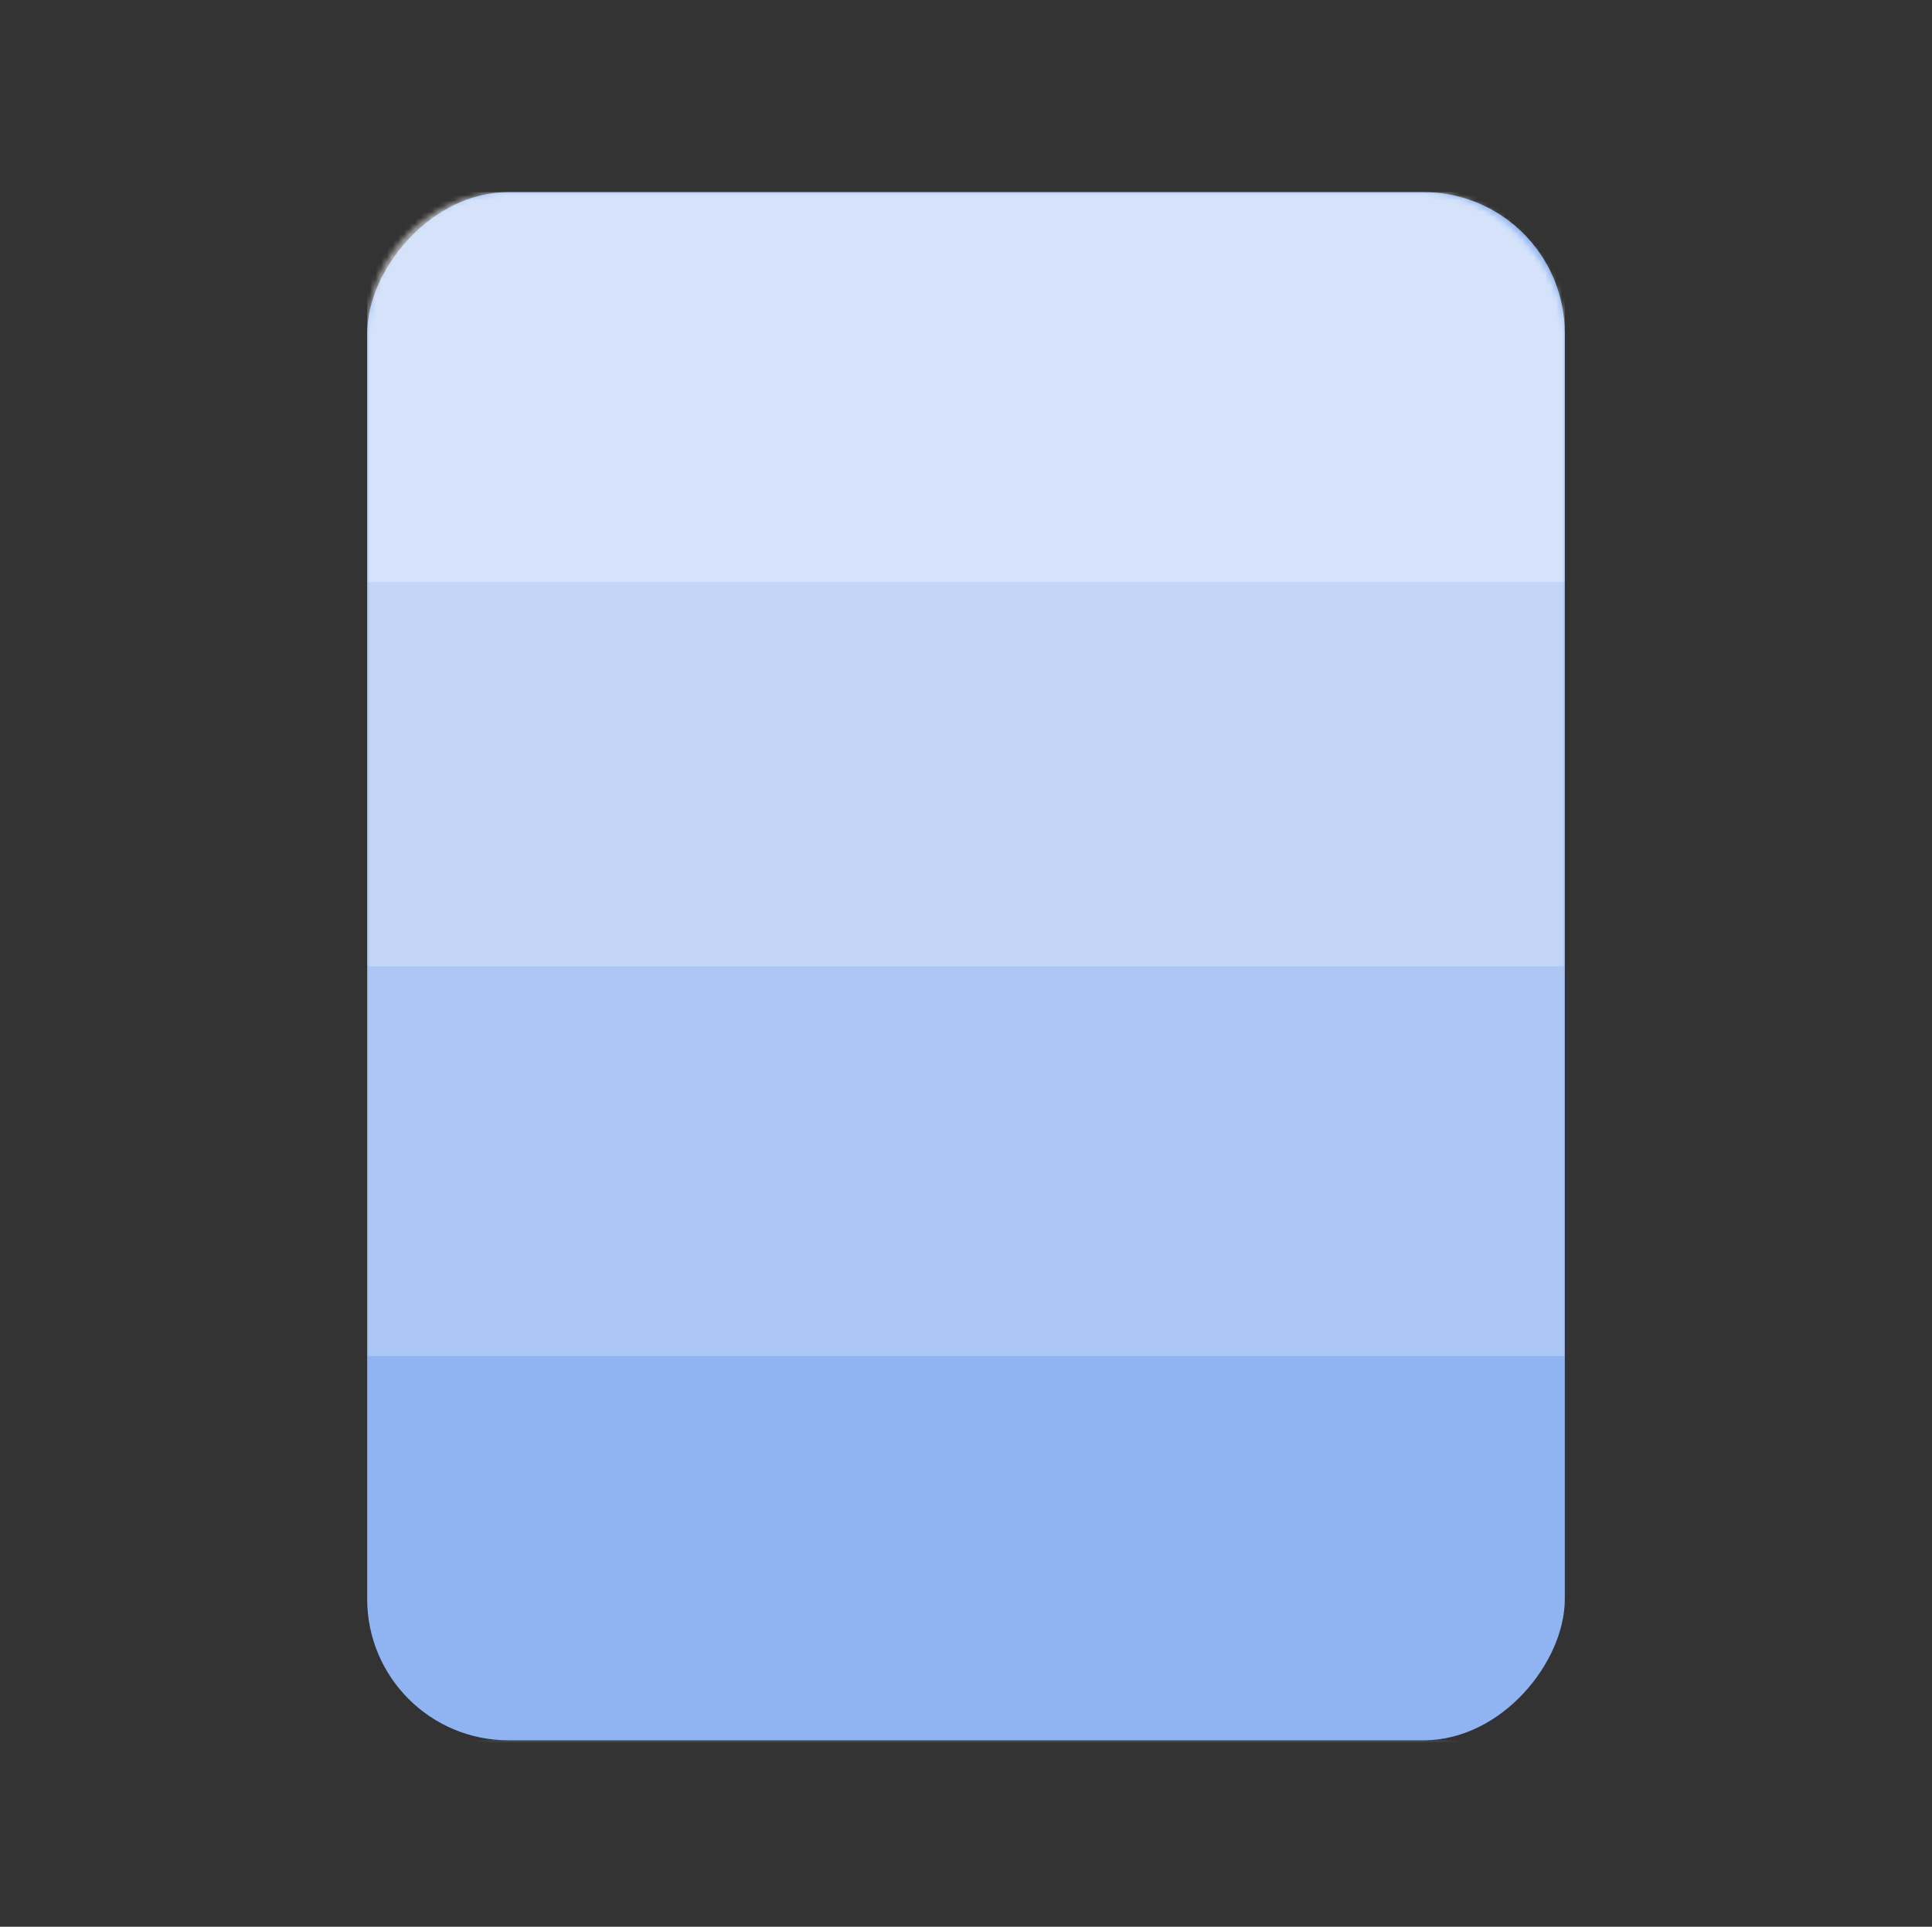
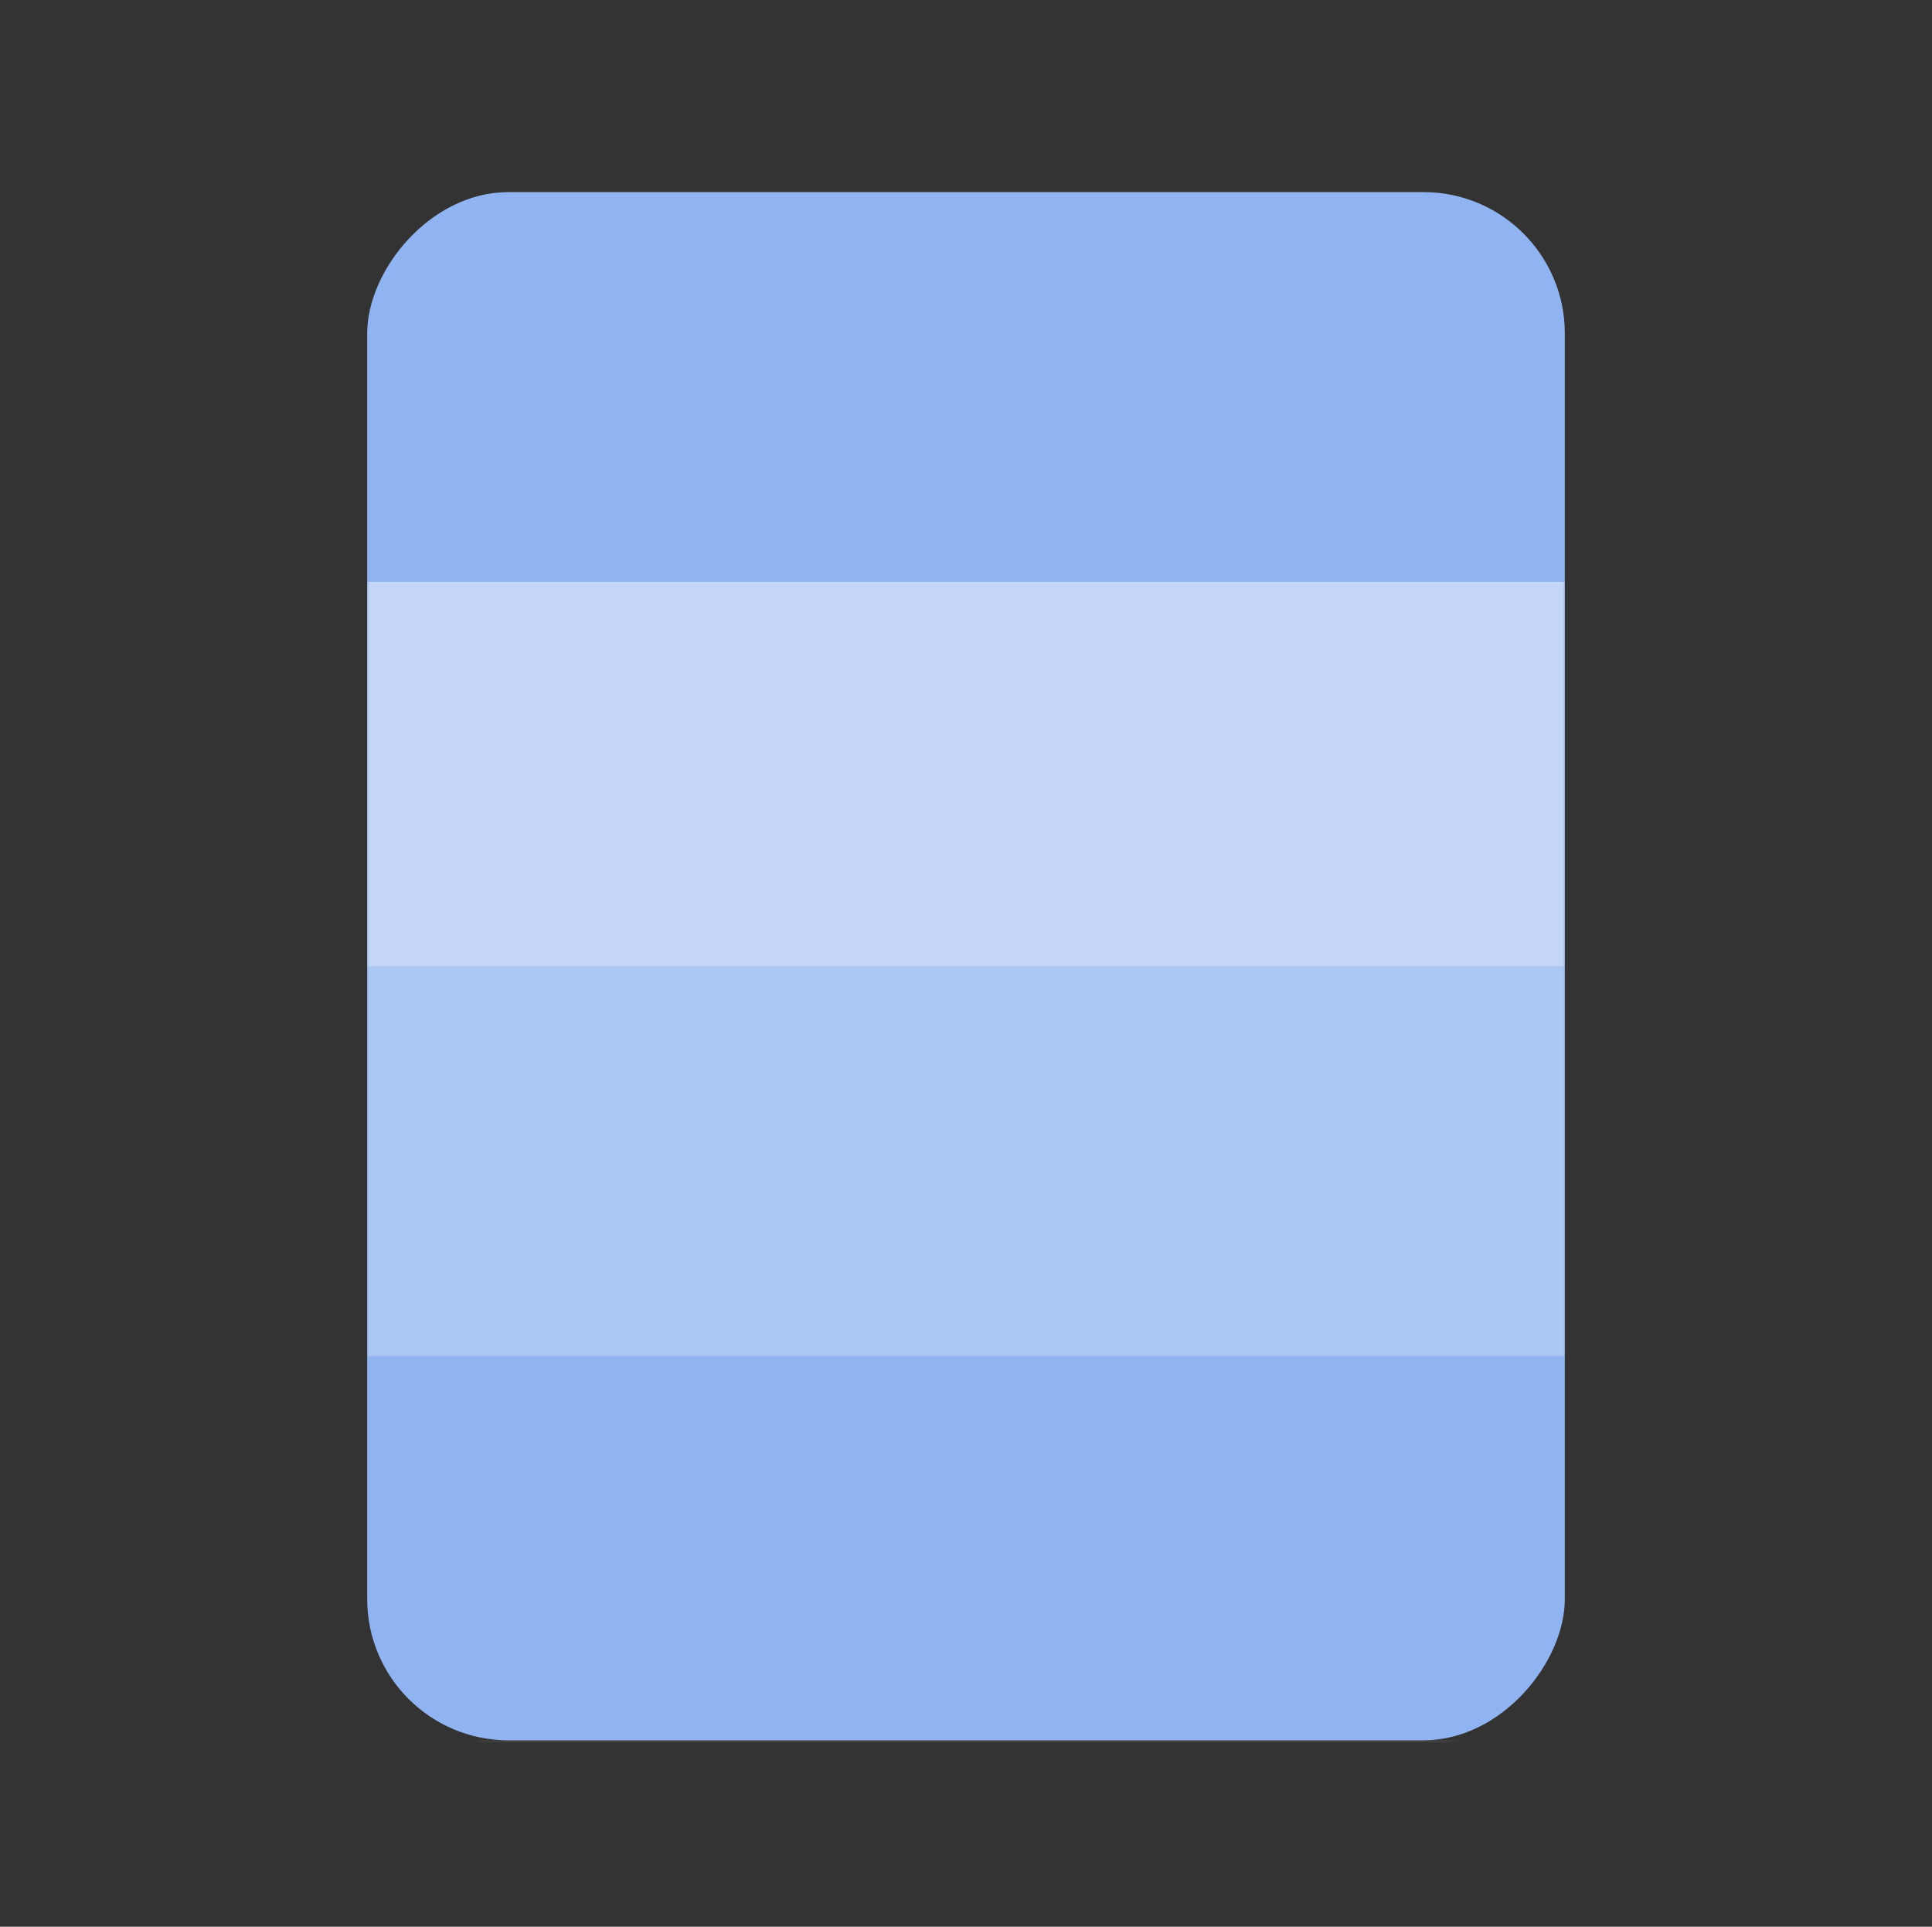
<svg xmlns="http://www.w3.org/2000/svg" xmlns:xlink="http://www.w3.org/1999/xlink" width="342px" height="341px" viewBox="0 0 342 341" version="1.1">
  <rect x="0" y="0" width="342" height="341" fill="#333333" stroke="none" />
  <title>Logo Square Rounded Copy 2</title>
  <desc>Created with Sketch.</desc>
  <defs>
    <rect id="path-1" x="0" y="0" width="212" height="274" rx="25" />
  </defs>
  <g id="Logo-Square-Rounded-Copy-2" stroke="none" stroke-width="1" fill="none" fill-rule="evenodd">
    <g id="Group-Copy" transform="translate(65, 34)">
      <mask id="mask-2" fill="white">
        <use xlink:href="#path-1" />
      </mask>
      <use id="Rectangle-Copy-4" fill="#90B4F1" transform="translate(106, 137) scale(1, -1) translate(-106, -137) " xlink:href="#path-1" />
      <g id="Group" mask="url(#mask-2)" fill="#FFFFFF">
        <g id="Group-4">
          <g id="Group-3">
            <rect id="Rectangle-Copy-8" opacity="0.26" x="0" y="137" width="212" height="69" />
-             <rect id="Rectangle-Copy-10" opacity="0.62" x="0" y="0" width="212" height="69" />
            <rect id="Rectangle-Copy-9" opacity="0.46" x="0" y="69" width="212" height="68" />
          </g>
          <g id="Group-2" transform="translate(106, 377) rotate(180) translate(-106, -377) translate(0, 274)" opacity="0.26">
            <rect id="Rectangle-Copy-13" x="0" y="137" width="212" height="69" />
          </g>
        </g>
      </g>
    </g>
  </g>
</svg>